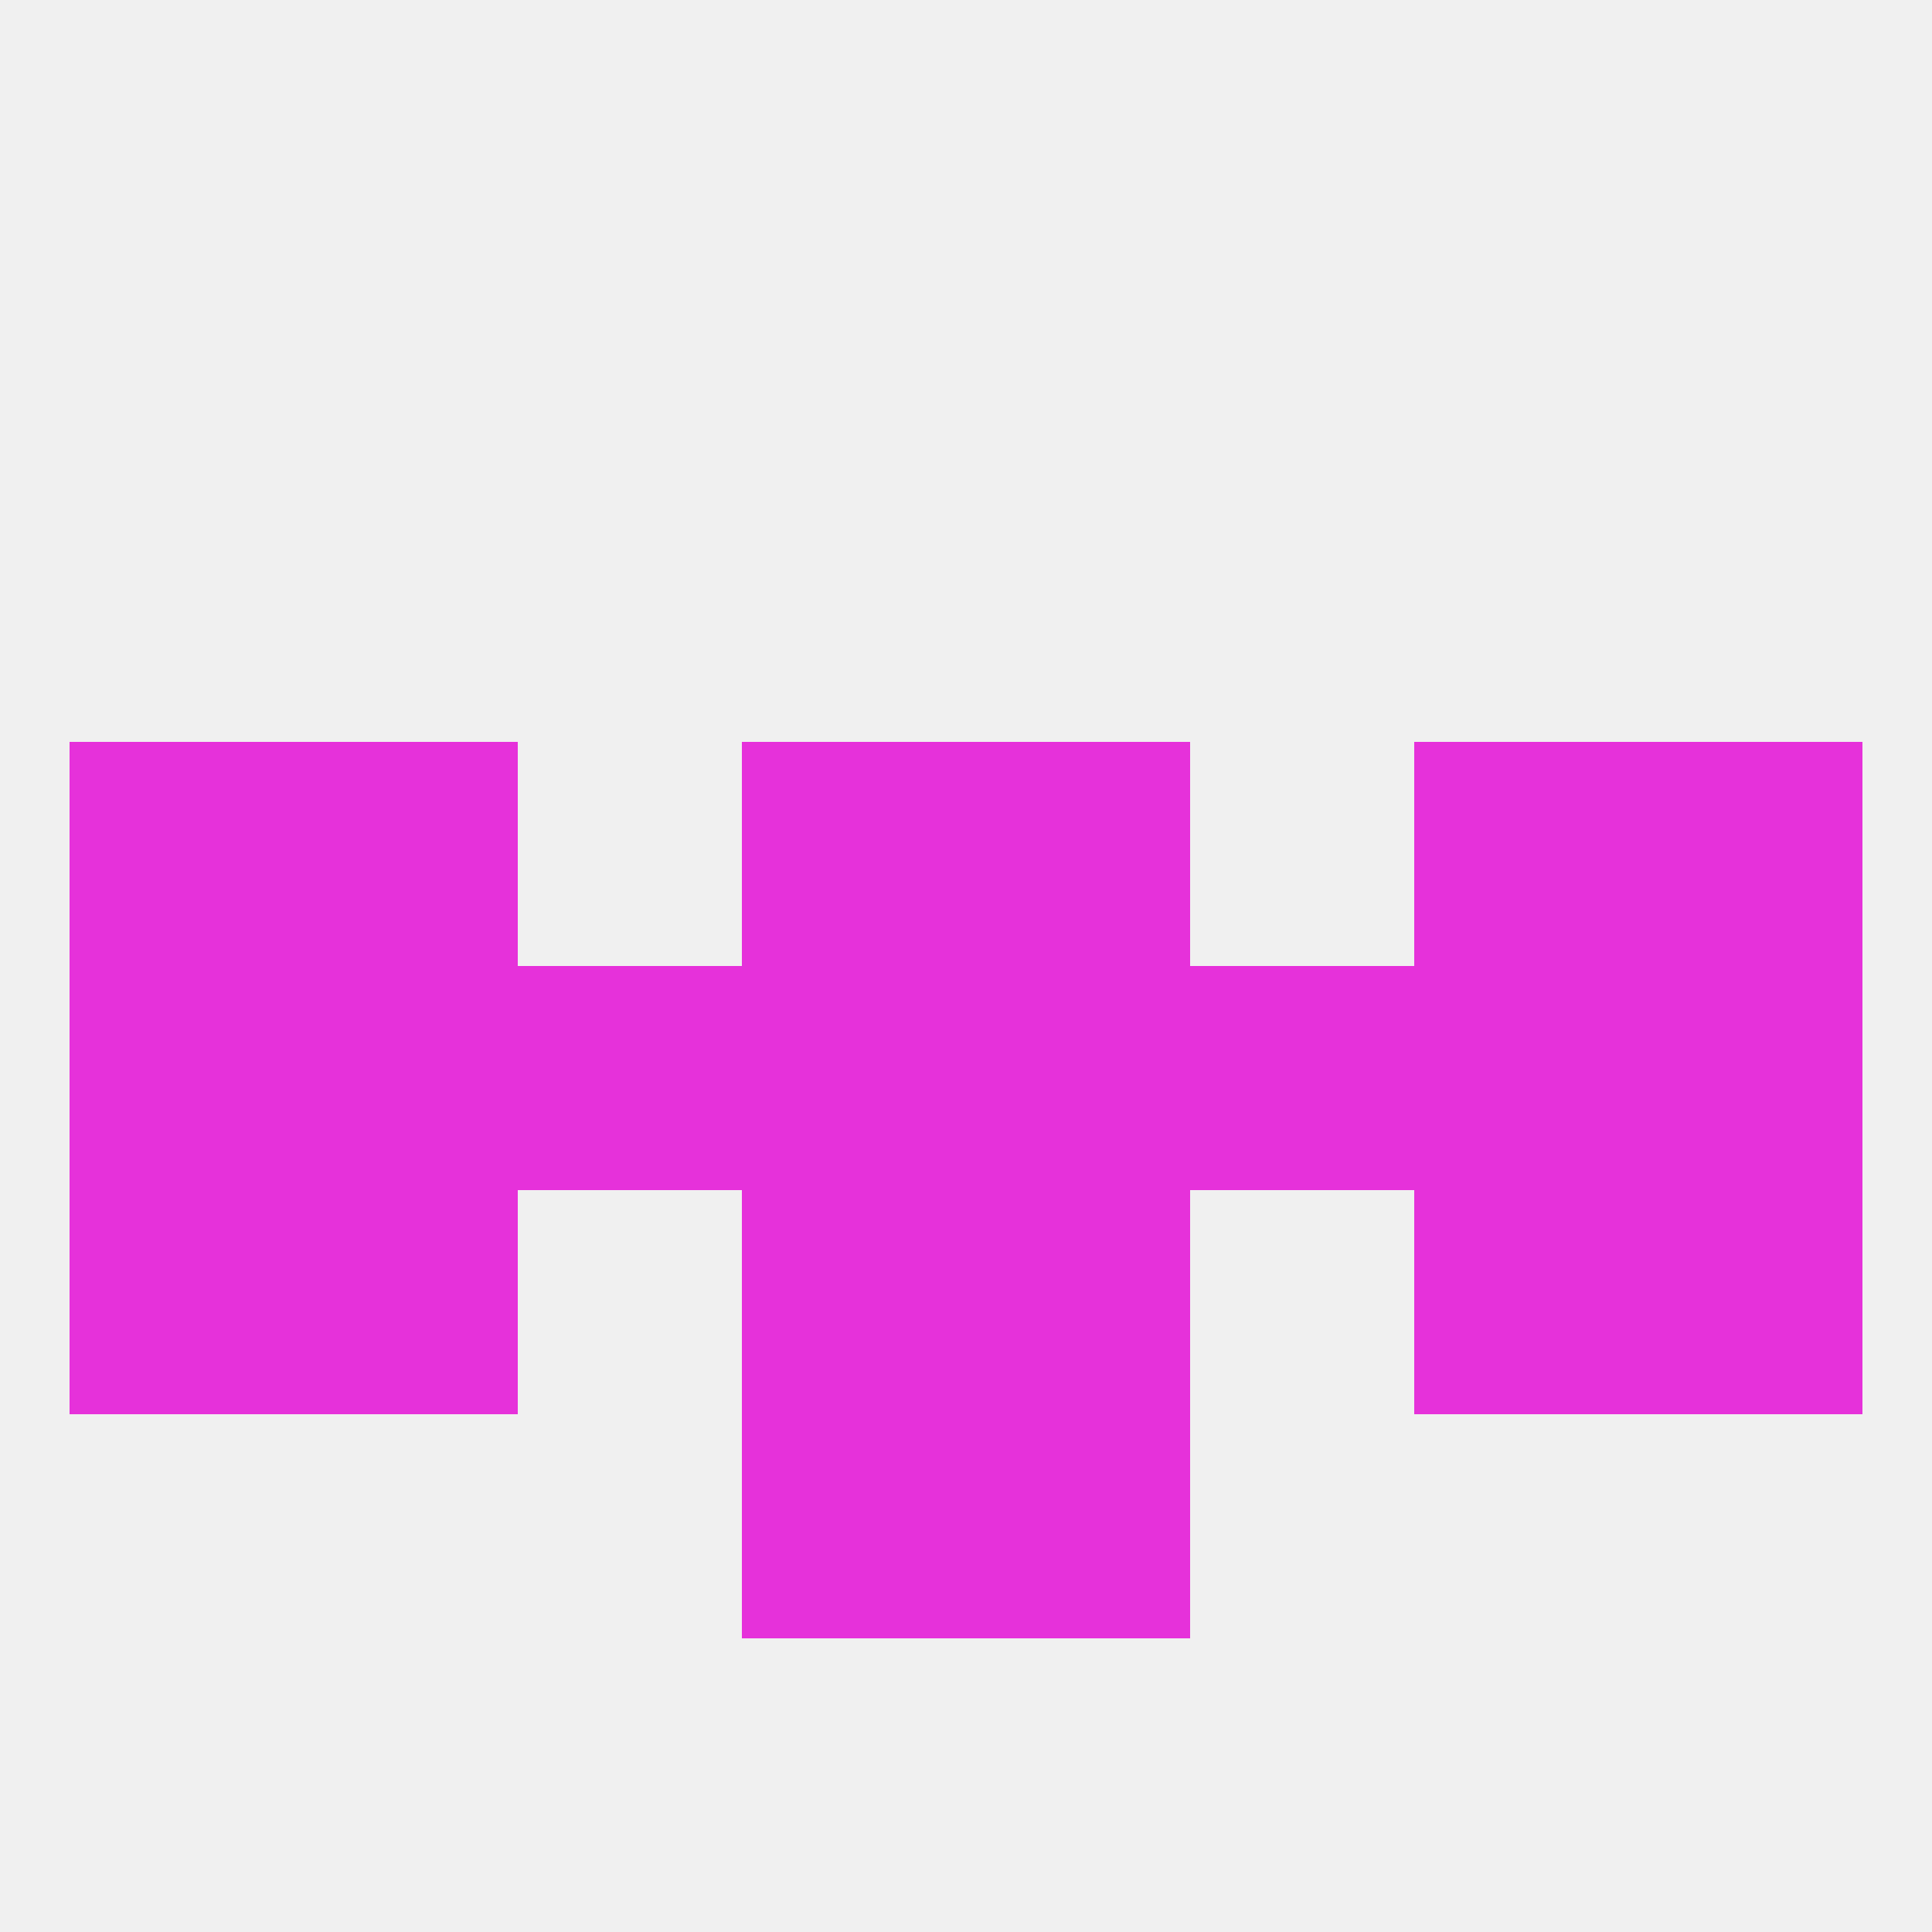
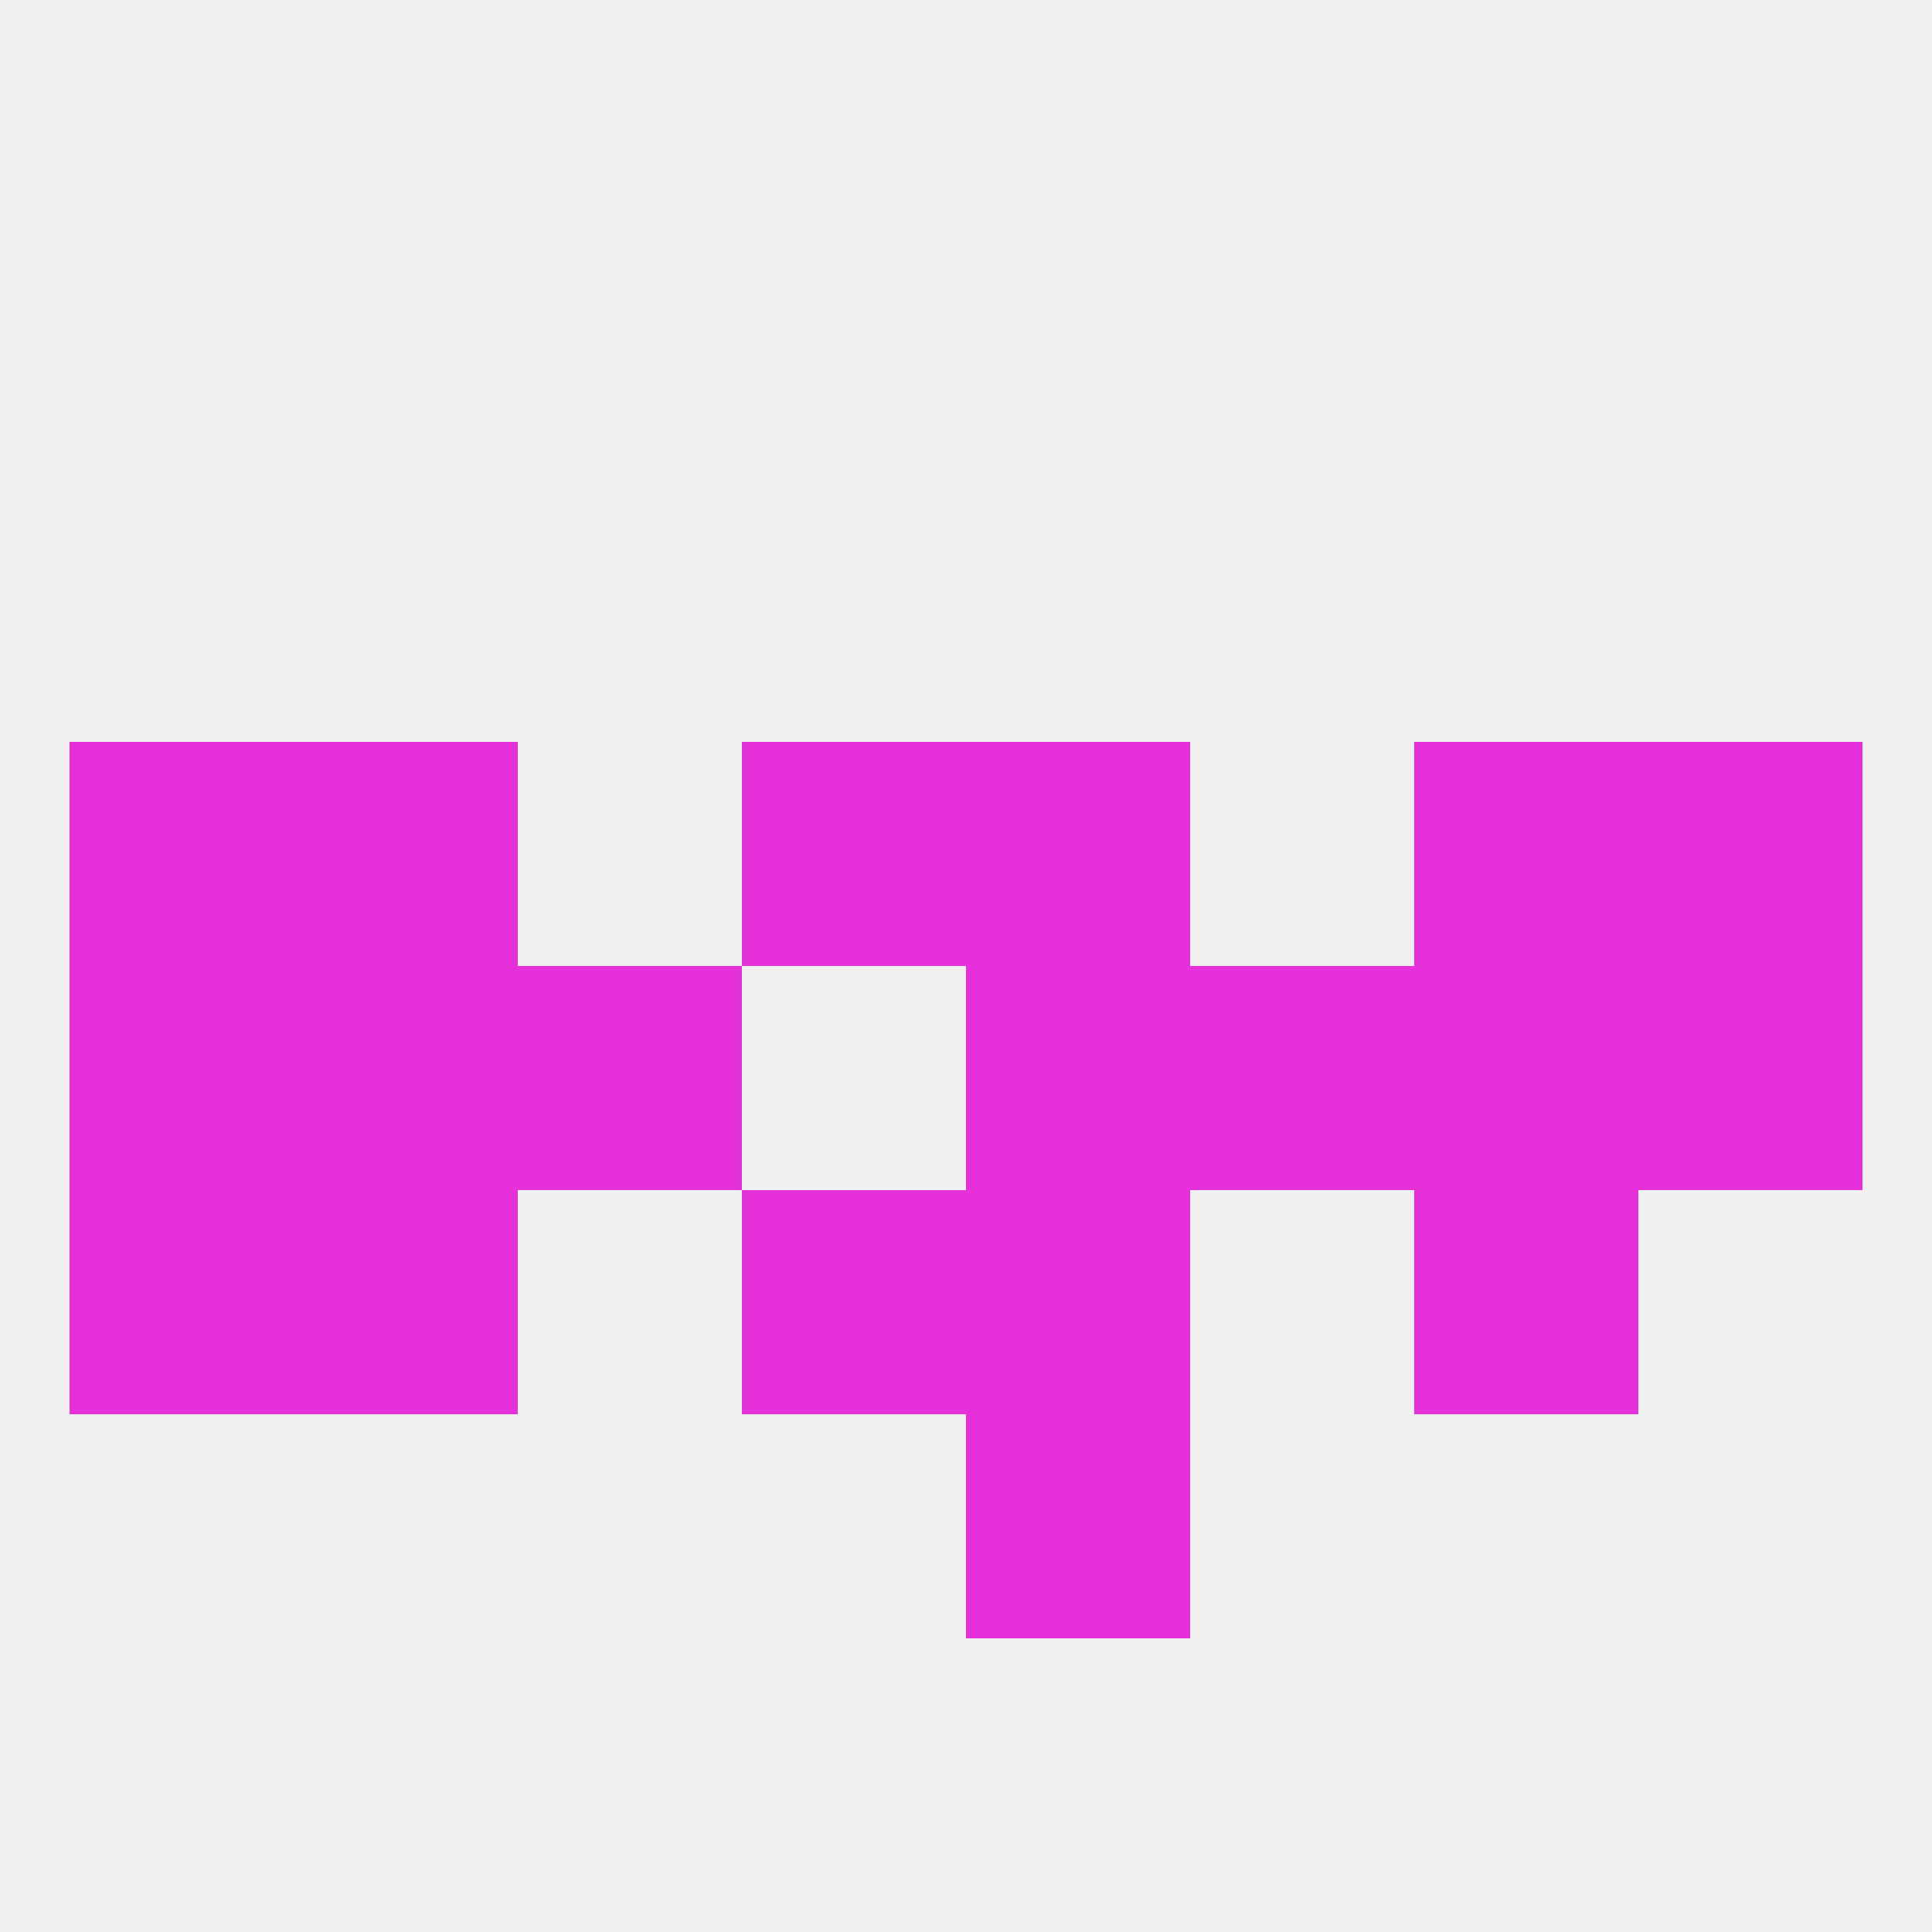
<svg xmlns="http://www.w3.org/2000/svg" version="1.1" baseprofile="full" width="250" height="250" viewBox="0 0 250 250">
  <rect width="100%" height="100%" fill="rgba(240,240,240,255)" />
-   <rect x="96" y="183" width="29" height="29" fill="rgba(230,49,218,255)" />
  <rect x="125" y="183" width="29" height="29" fill="rgba(230,49,218,255)" />
  <rect x="38" y="96" width="29" height="29" fill="rgba(230,49,218,255)" />
  <rect x="183" y="96" width="29" height="29" fill="rgba(230,49,218,255)" />
  <rect x="96" y="96" width="29" height="29" fill="rgba(230,49,218,255)" />
  <rect x="125" y="96" width="29" height="29" fill="rgba(230,49,218,255)" />
  <rect x="9" y="96" width="29" height="29" fill="rgba(230,49,218,255)" />
  <rect x="212" y="96" width="29" height="29" fill="rgba(230,49,218,255)" />
-   <rect x="96" y="125" width="29" height="29" fill="rgba(230,49,218,255)" />
  <rect x="38" y="125" width="29" height="29" fill="rgba(230,49,218,255)" />
  <rect x="9" y="125" width="29" height="29" fill="rgba(230,49,218,255)" />
  <rect x="212" y="125" width="29" height="29" fill="rgba(230,49,218,255)" />
  <rect x="125" y="125" width="29" height="29" fill="rgba(230,49,218,255)" />
  <rect x="183" y="125" width="29" height="29" fill="rgba(230,49,218,255)" />
  <rect x="67" y="125" width="29" height="29" fill="rgba(230,49,218,255)" />
  <rect x="154" y="125" width="29" height="29" fill="rgba(230,49,218,255)" />
  <rect x="125" y="154" width="29" height="29" fill="rgba(230,49,218,255)" />
  <rect x="9" y="154" width="29" height="29" fill="rgba(230,49,218,255)" />
-   <rect x="212" y="154" width="29" height="29" fill="rgba(230,49,218,255)" />
  <rect x="38" y="154" width="29" height="29" fill="rgba(230,49,218,255)" />
  <rect x="183" y="154" width="29" height="29" fill="rgba(230,49,218,255)" />
  <rect x="96" y="154" width="29" height="29" fill="rgba(230,49,218,255)" />
</svg>